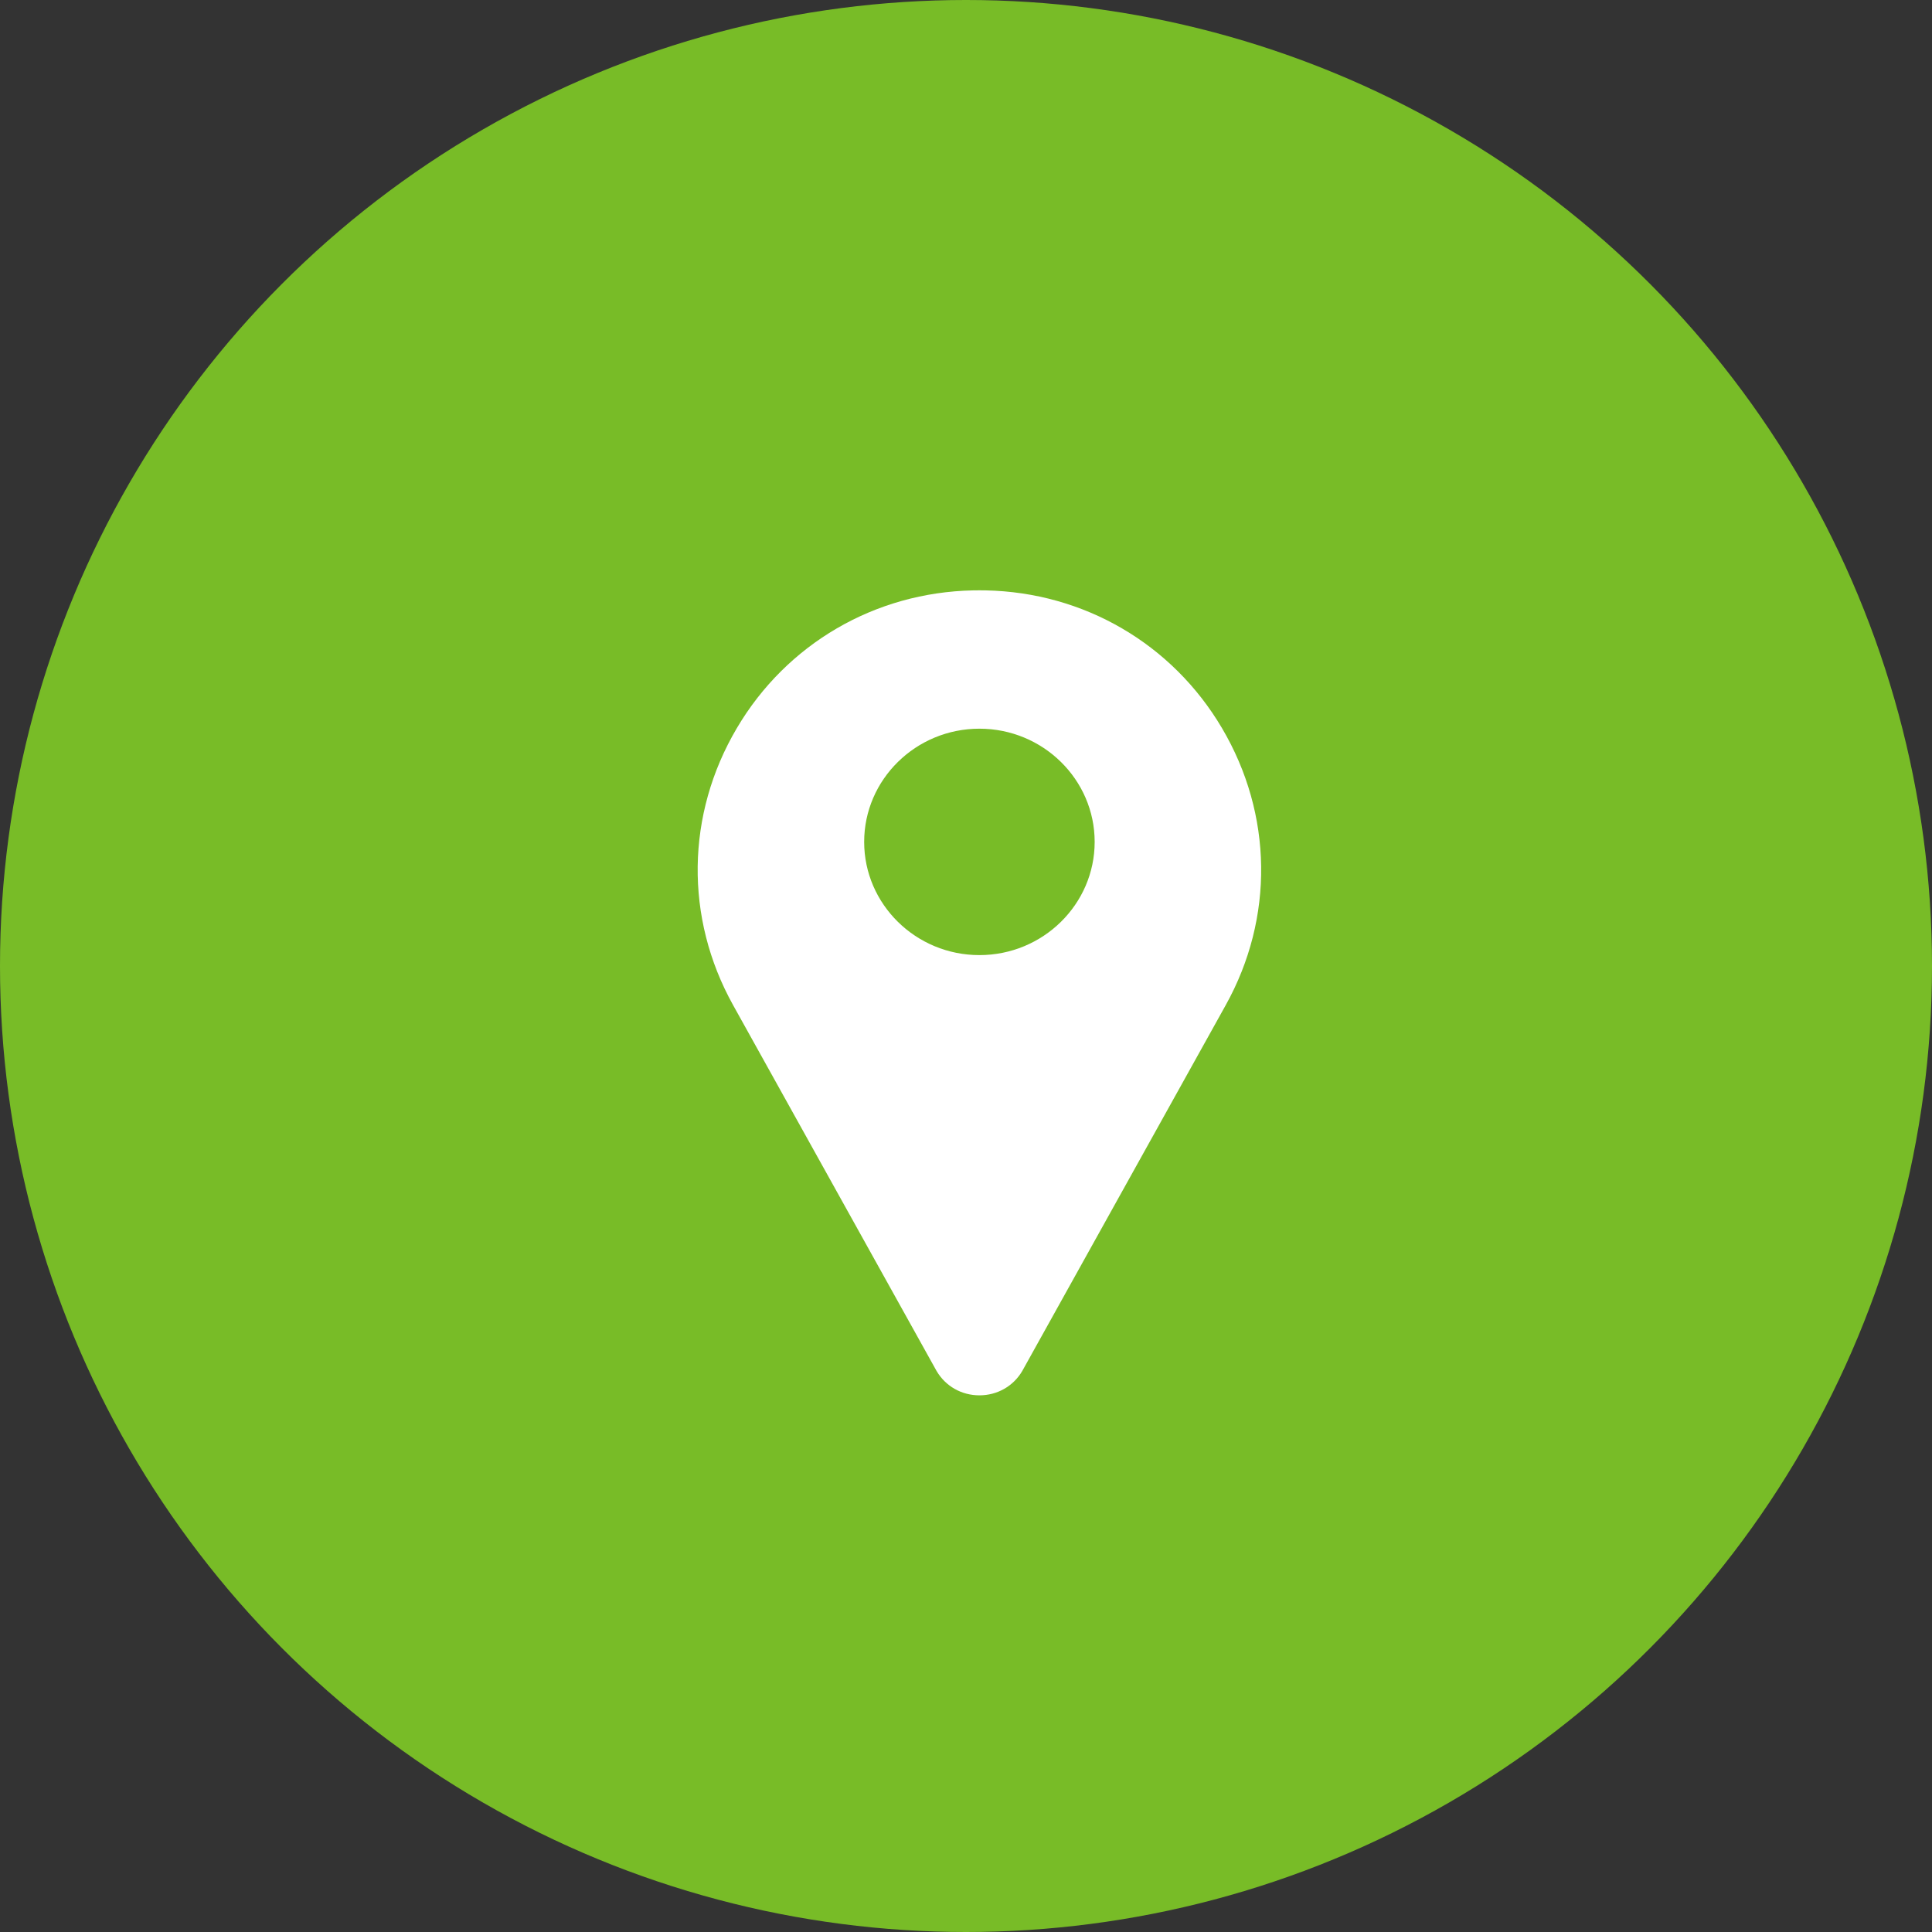
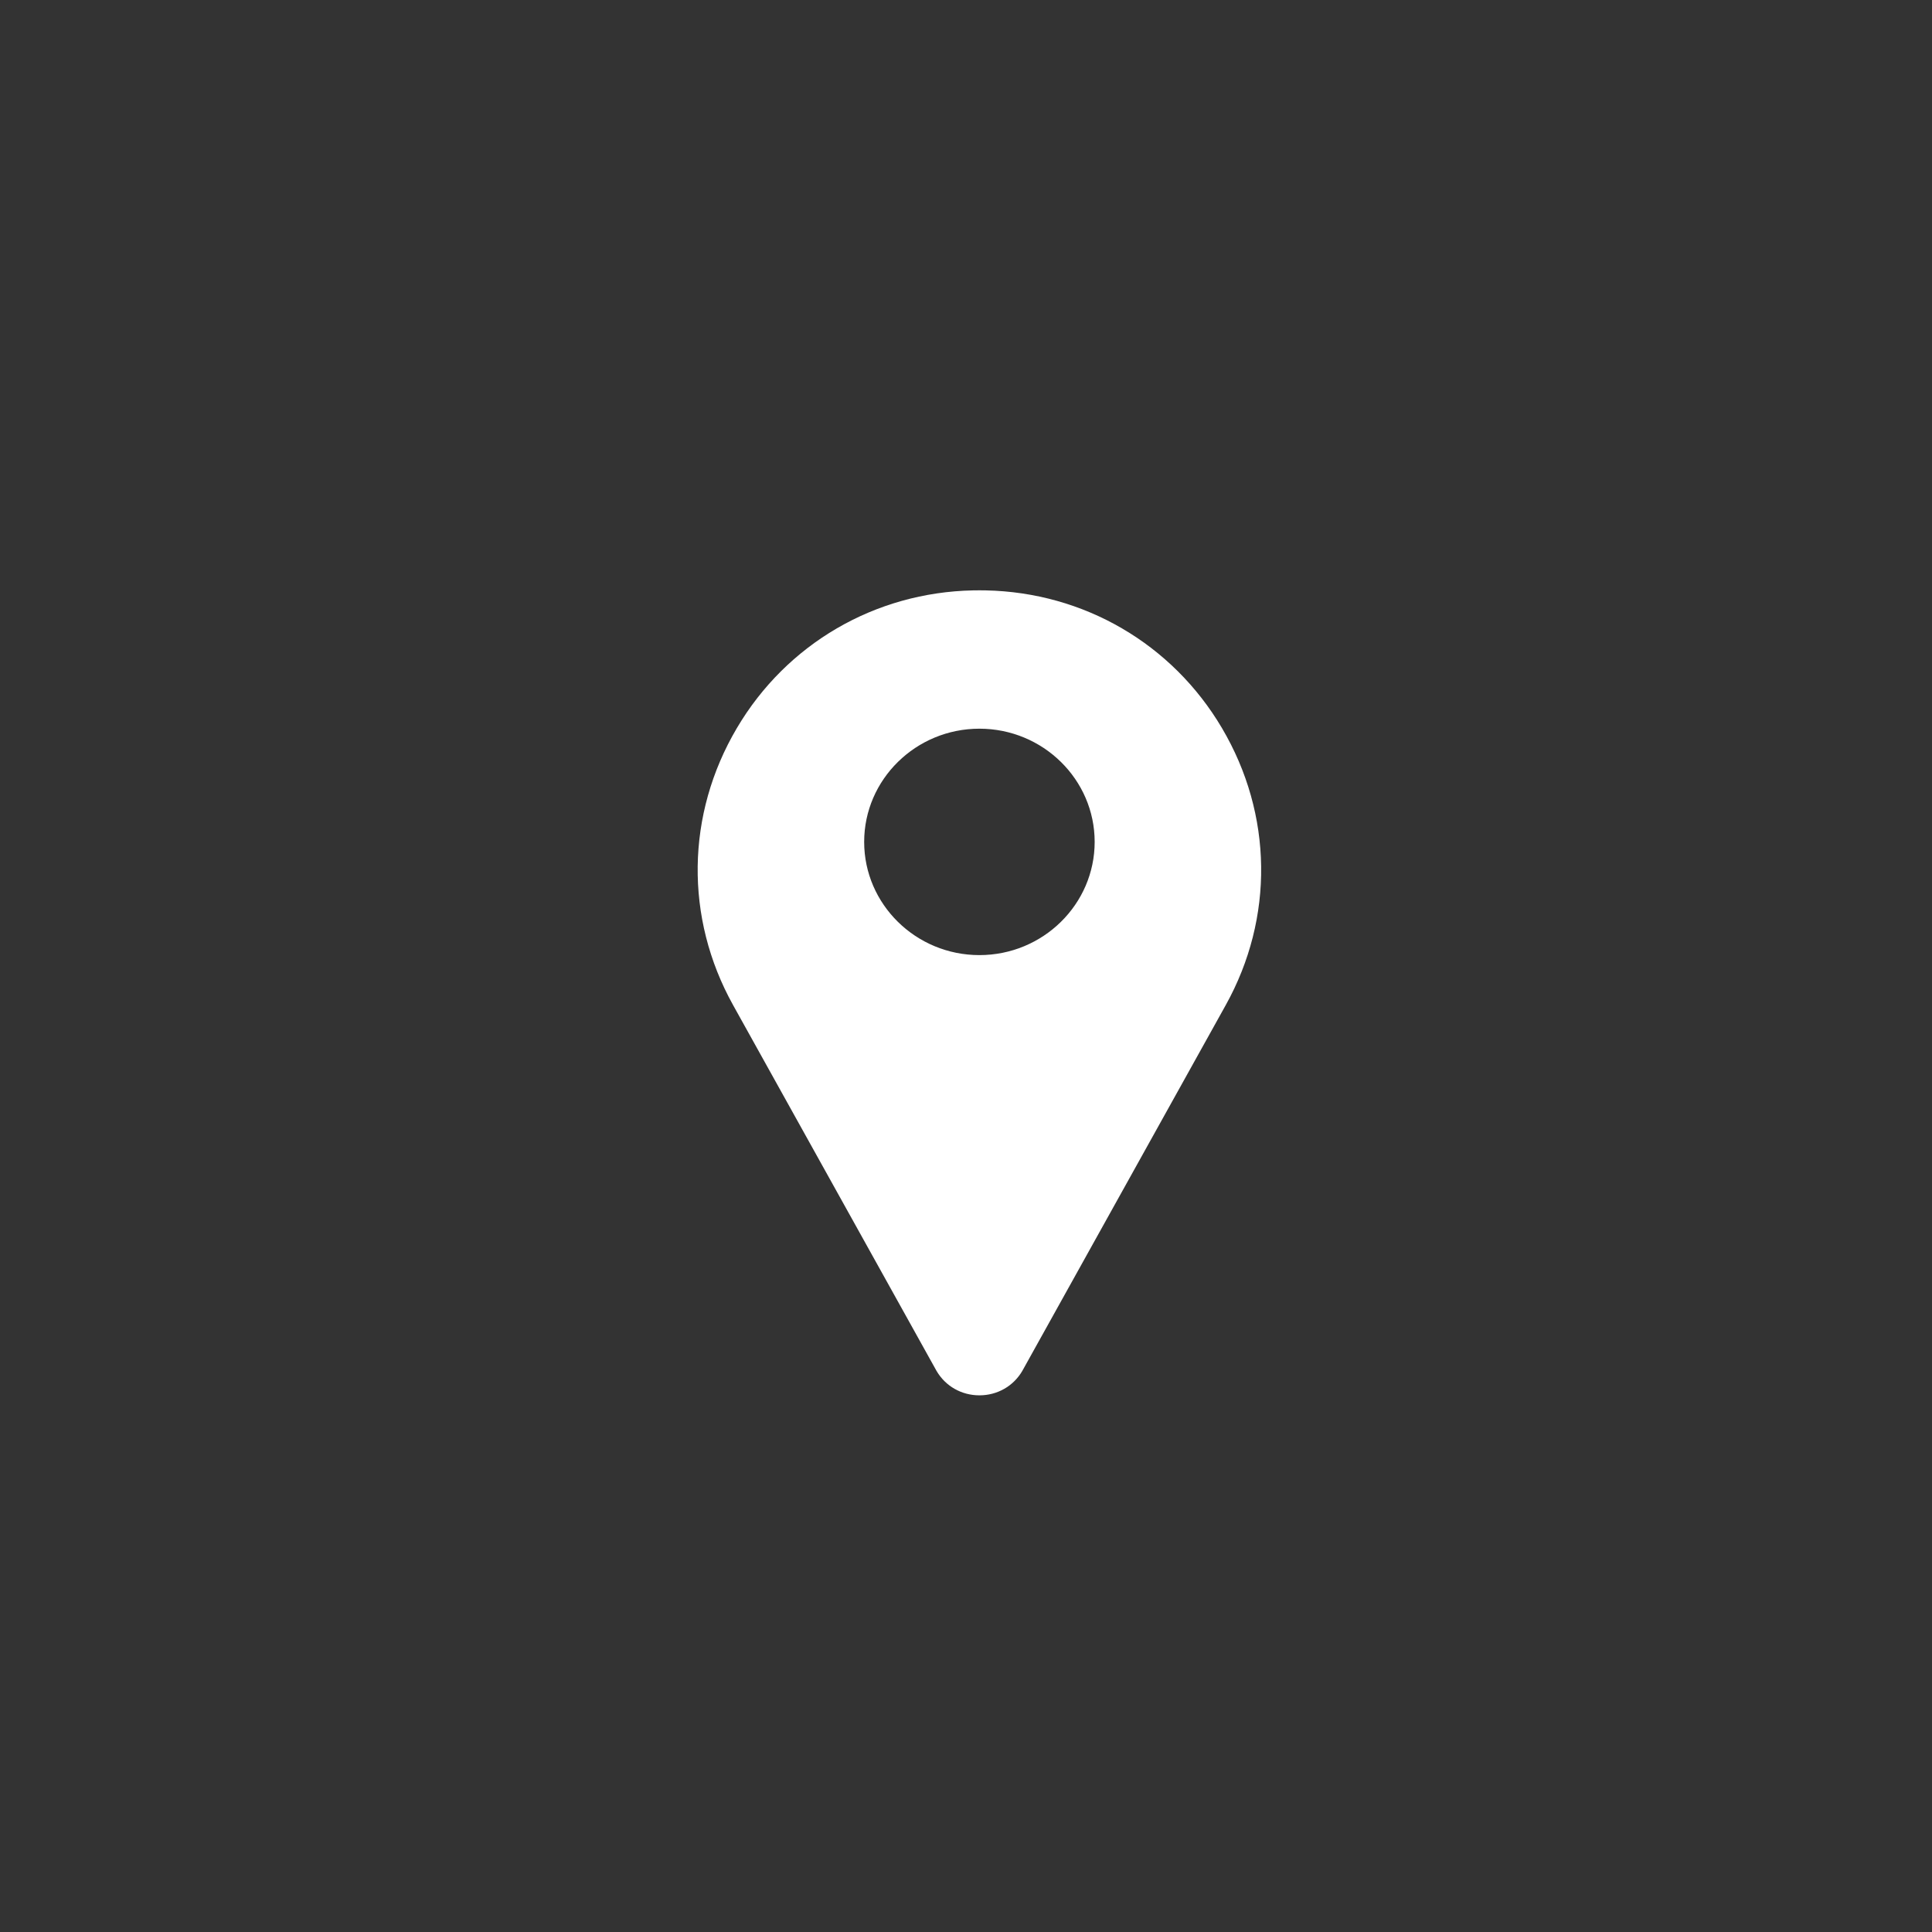
<svg xmlns="http://www.w3.org/2000/svg" width="72" height="72" viewBox="0 0 72 72" fill="none">
  <rect x="0" y="0" width="72" height="72" fill="#333333" stroke="none" />
-   <circle cx="36" cy="36" r="36" fill="#78BC27" />
  <path d="M45.541 27.137C43.688 23.995 40.396 22.076 36.735 22.002C36.579 21.999 36.421 21.999 36.265 22.002C32.604 22.076 29.312 23.995 27.459 27.137C25.564 30.349 25.512 34.207 27.32 37.457L34.893 51.074C34.896 51.08 34.9 51.086 34.903 51.092C35.236 51.66 35.833 52 36.5 52C37.167 52 37.764 51.66 38.097 51.092C38.1 51.086 38.104 51.08 38.107 51.074L45.68 37.457C47.488 34.207 47.436 30.349 45.541 27.137ZM36.5 35.594C34.132 35.594 32.205 33.701 32.205 31.375C32.205 29.049 34.132 27.156 36.5 27.156C38.868 27.156 40.795 29.049 40.795 31.375C40.795 33.701 38.868 35.594 36.5 35.594Z" fill="white" />
</svg>